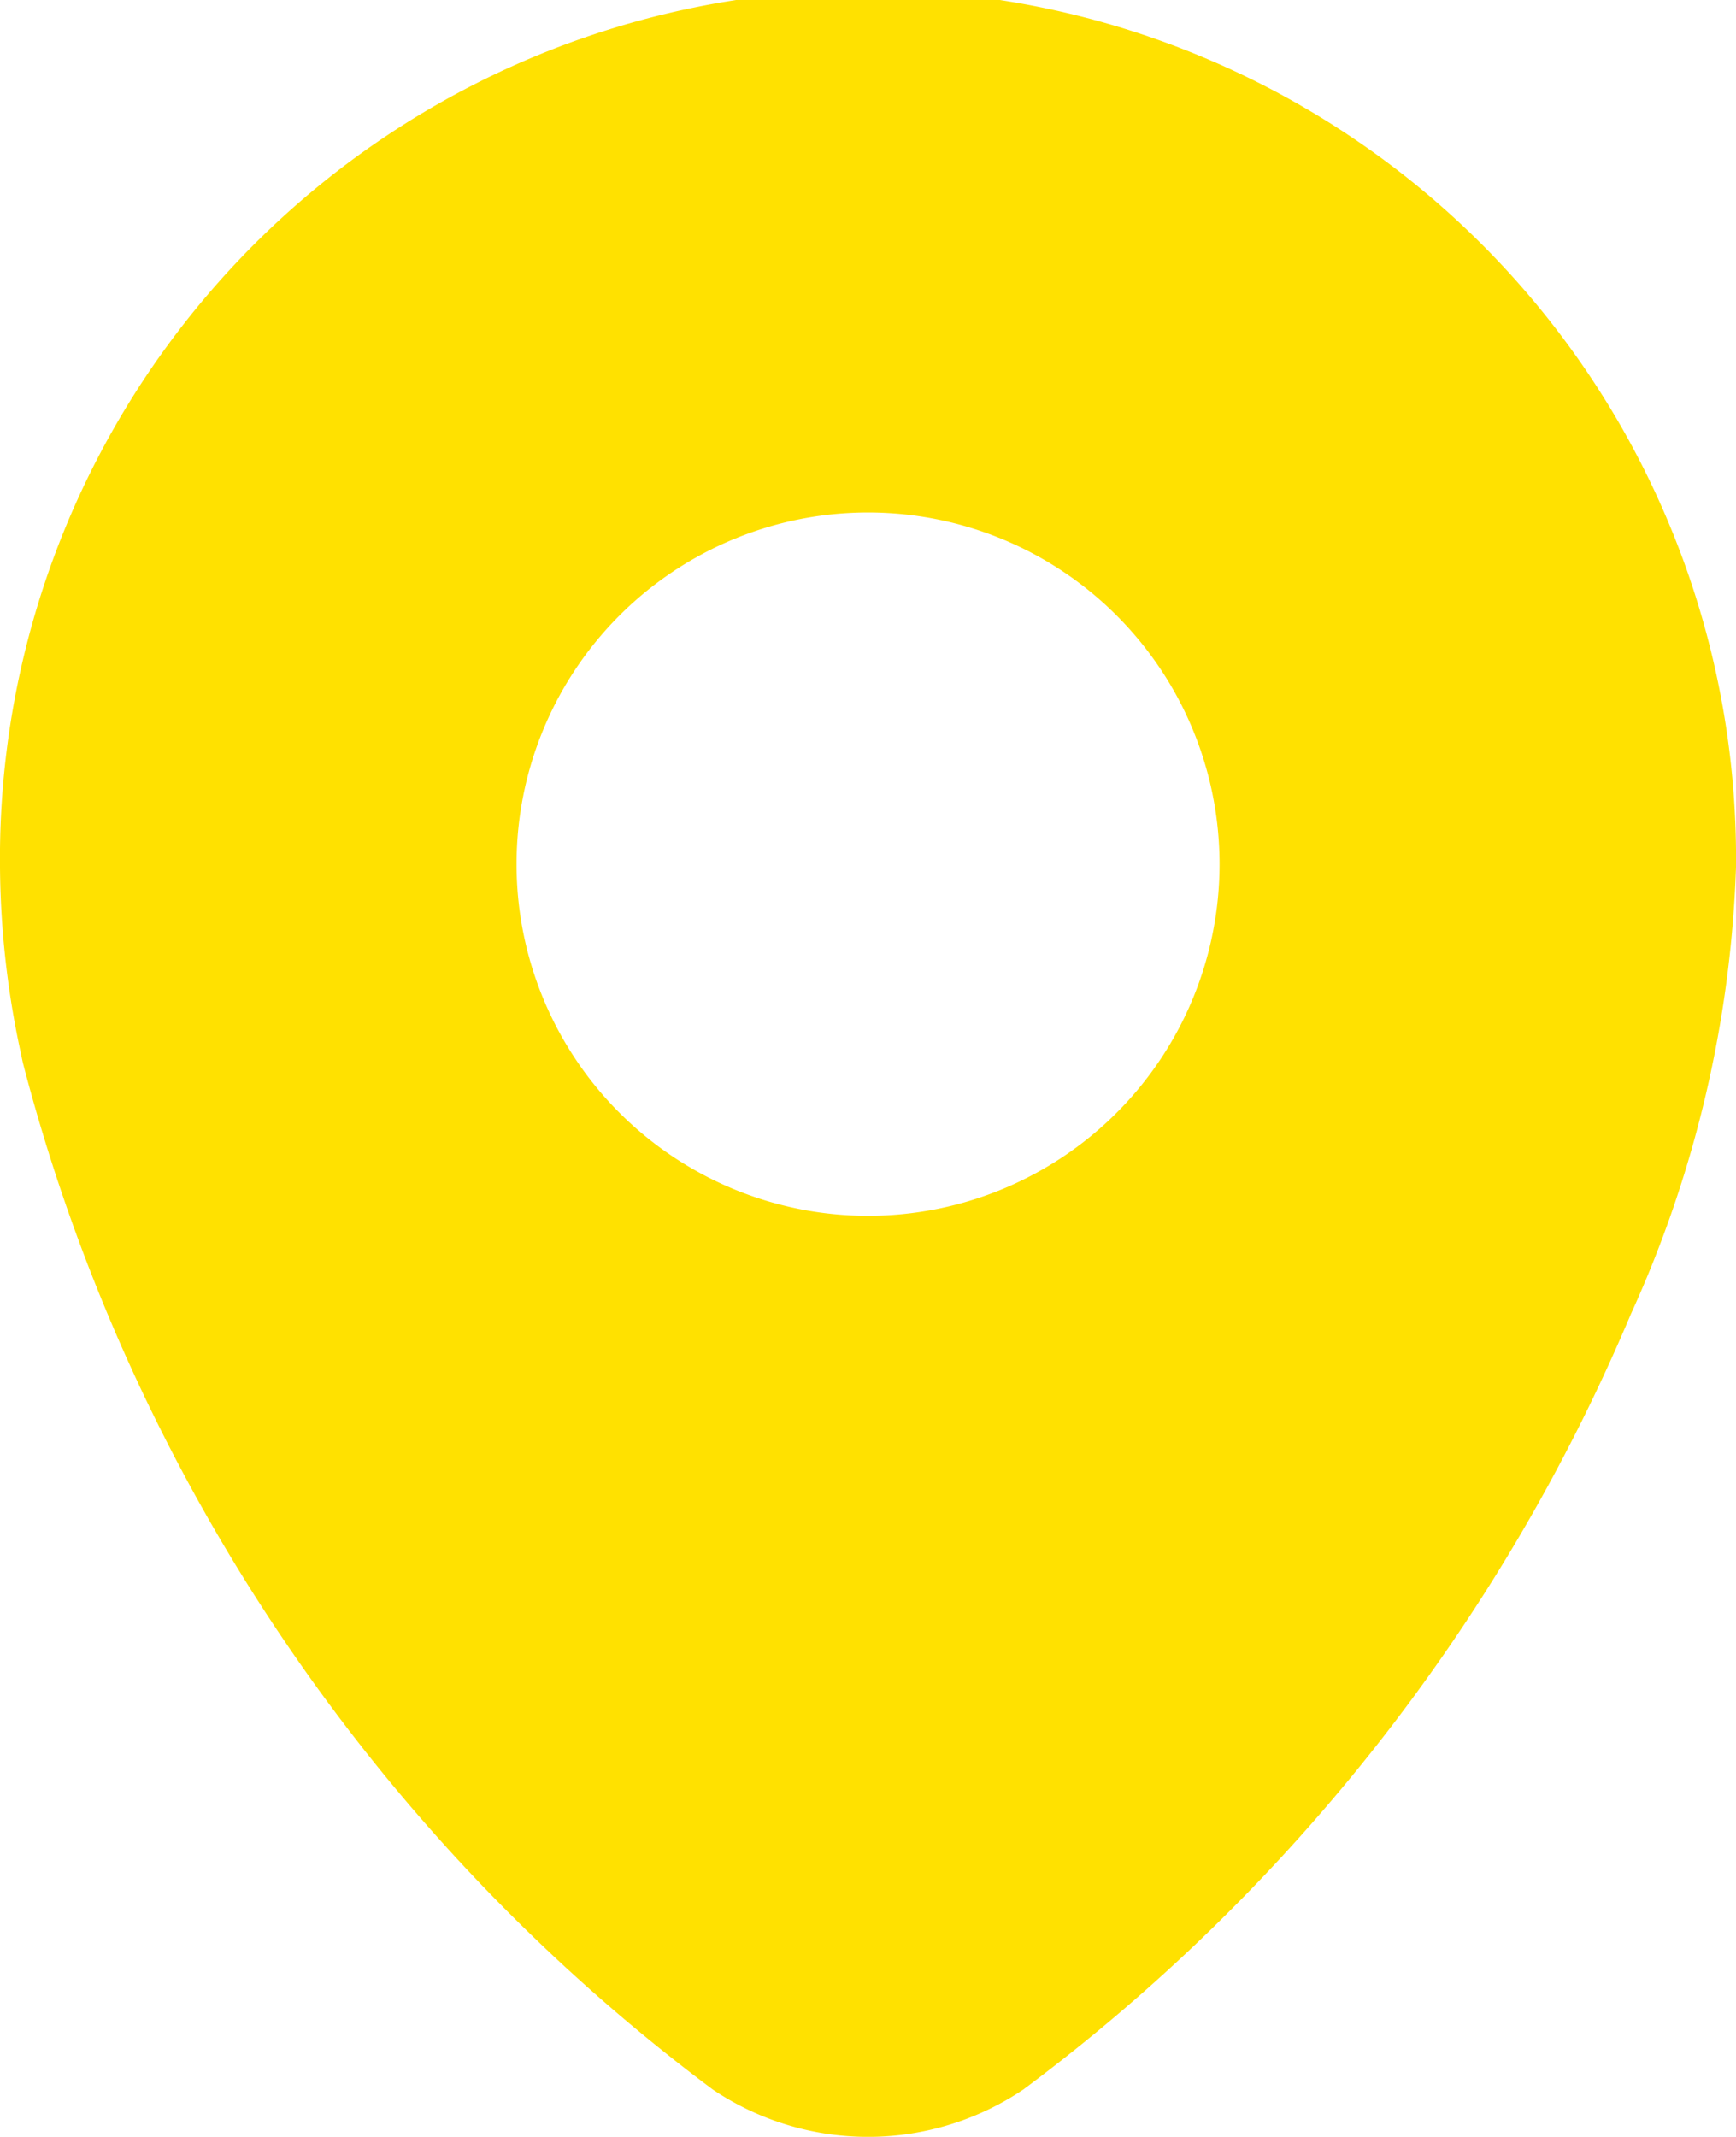
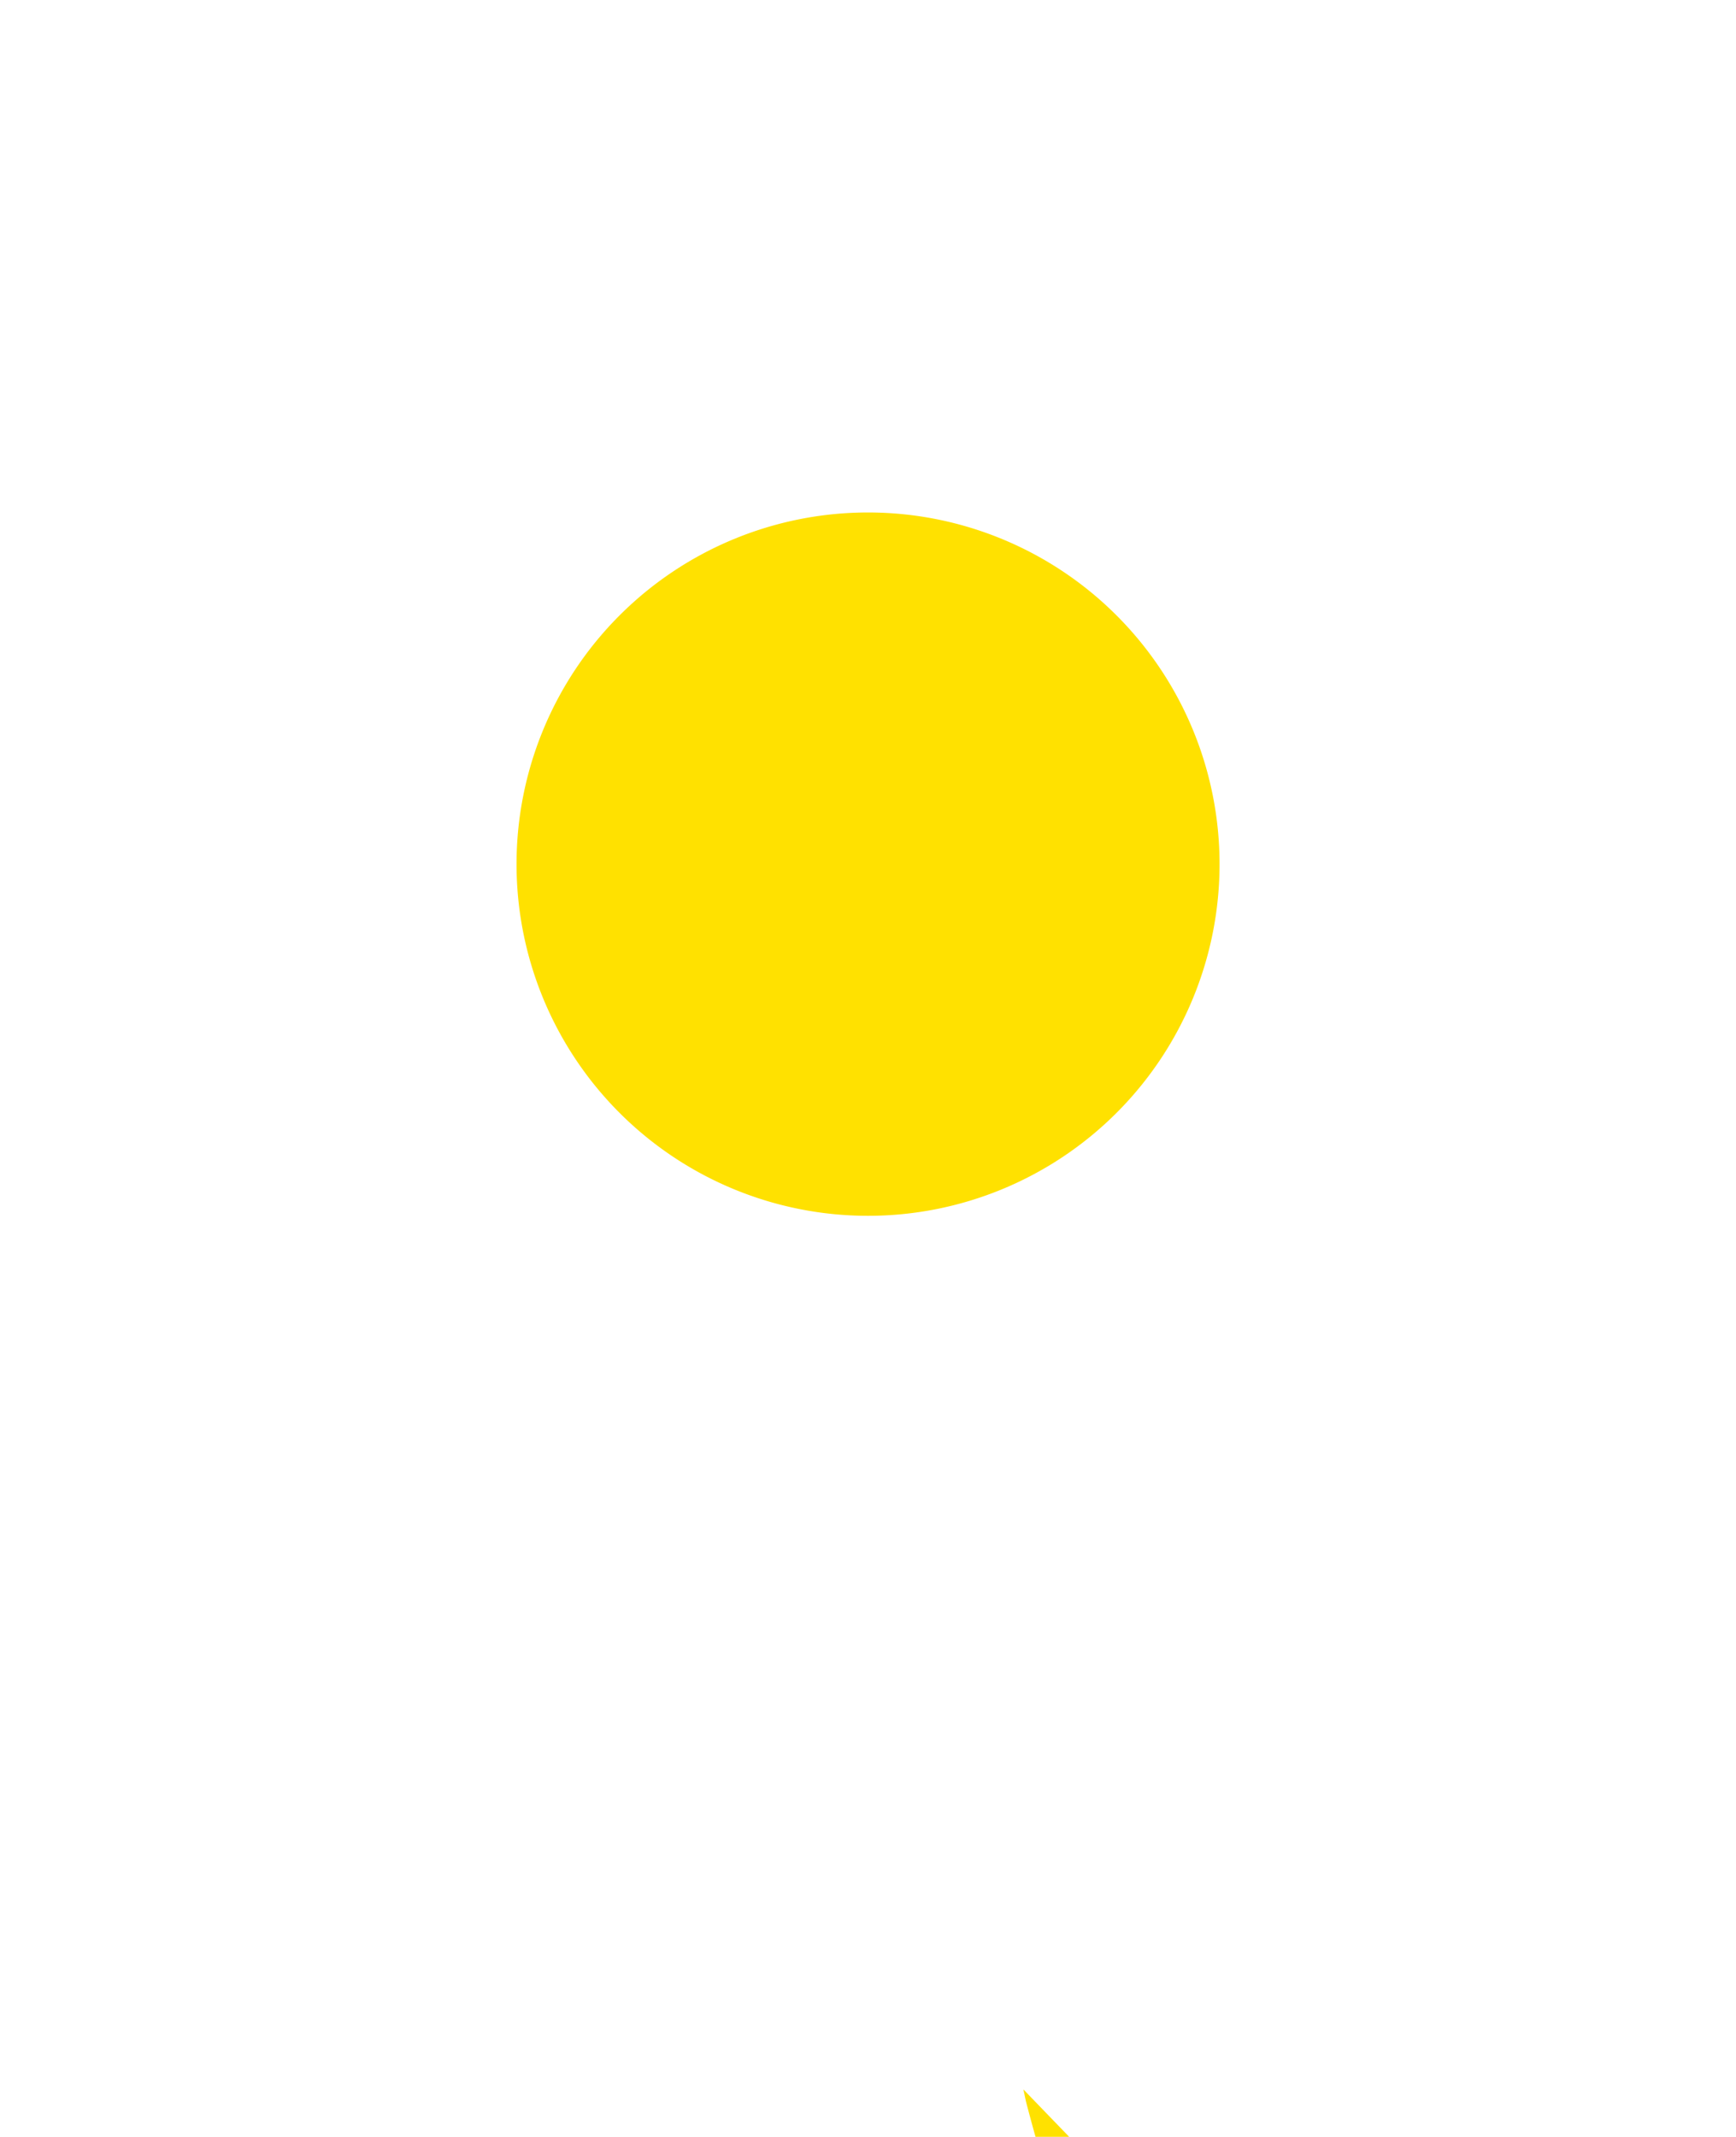
<svg xmlns="http://www.w3.org/2000/svg" width="18.471" height="22.725" viewBox="0 0 18.471 22.725">
-   <path id="Tracé_19" data-name="Tracé 19" d="M147.889,22.221a19.937,19.937,0,0,0,6.463-8.245,12.464,12.464,0,0,0,1.119-4.751,9.236,9.236,0,1,0-18.471,0,9.59,9.59,0,0,0,.217,1.953q.013.063.027.127a19.865,19.865,0,0,0,7.339,10.916,2.961,2.961,0,0,0,3.306,0Zm-1.653-9.291a3.74,3.74,0,1,0-3.74-3.74A3.74,3.74,0,0,0,146.236,12.93Z" transform="translate(-137)" fill="#ffe100" fill-rule="evenodd" />
+   <path id="Tracé_19" data-name="Tracé 19" d="M147.889,22.221q.013.063.027.127a19.865,19.865,0,0,0,7.339,10.916,2.961,2.961,0,0,0,3.306,0Zm-1.653-9.291a3.74,3.74,0,1,0-3.74-3.74A3.74,3.74,0,0,0,146.236,12.93Z" transform="translate(-137)" fill="#ffe100" fill-rule="evenodd" />
</svg>